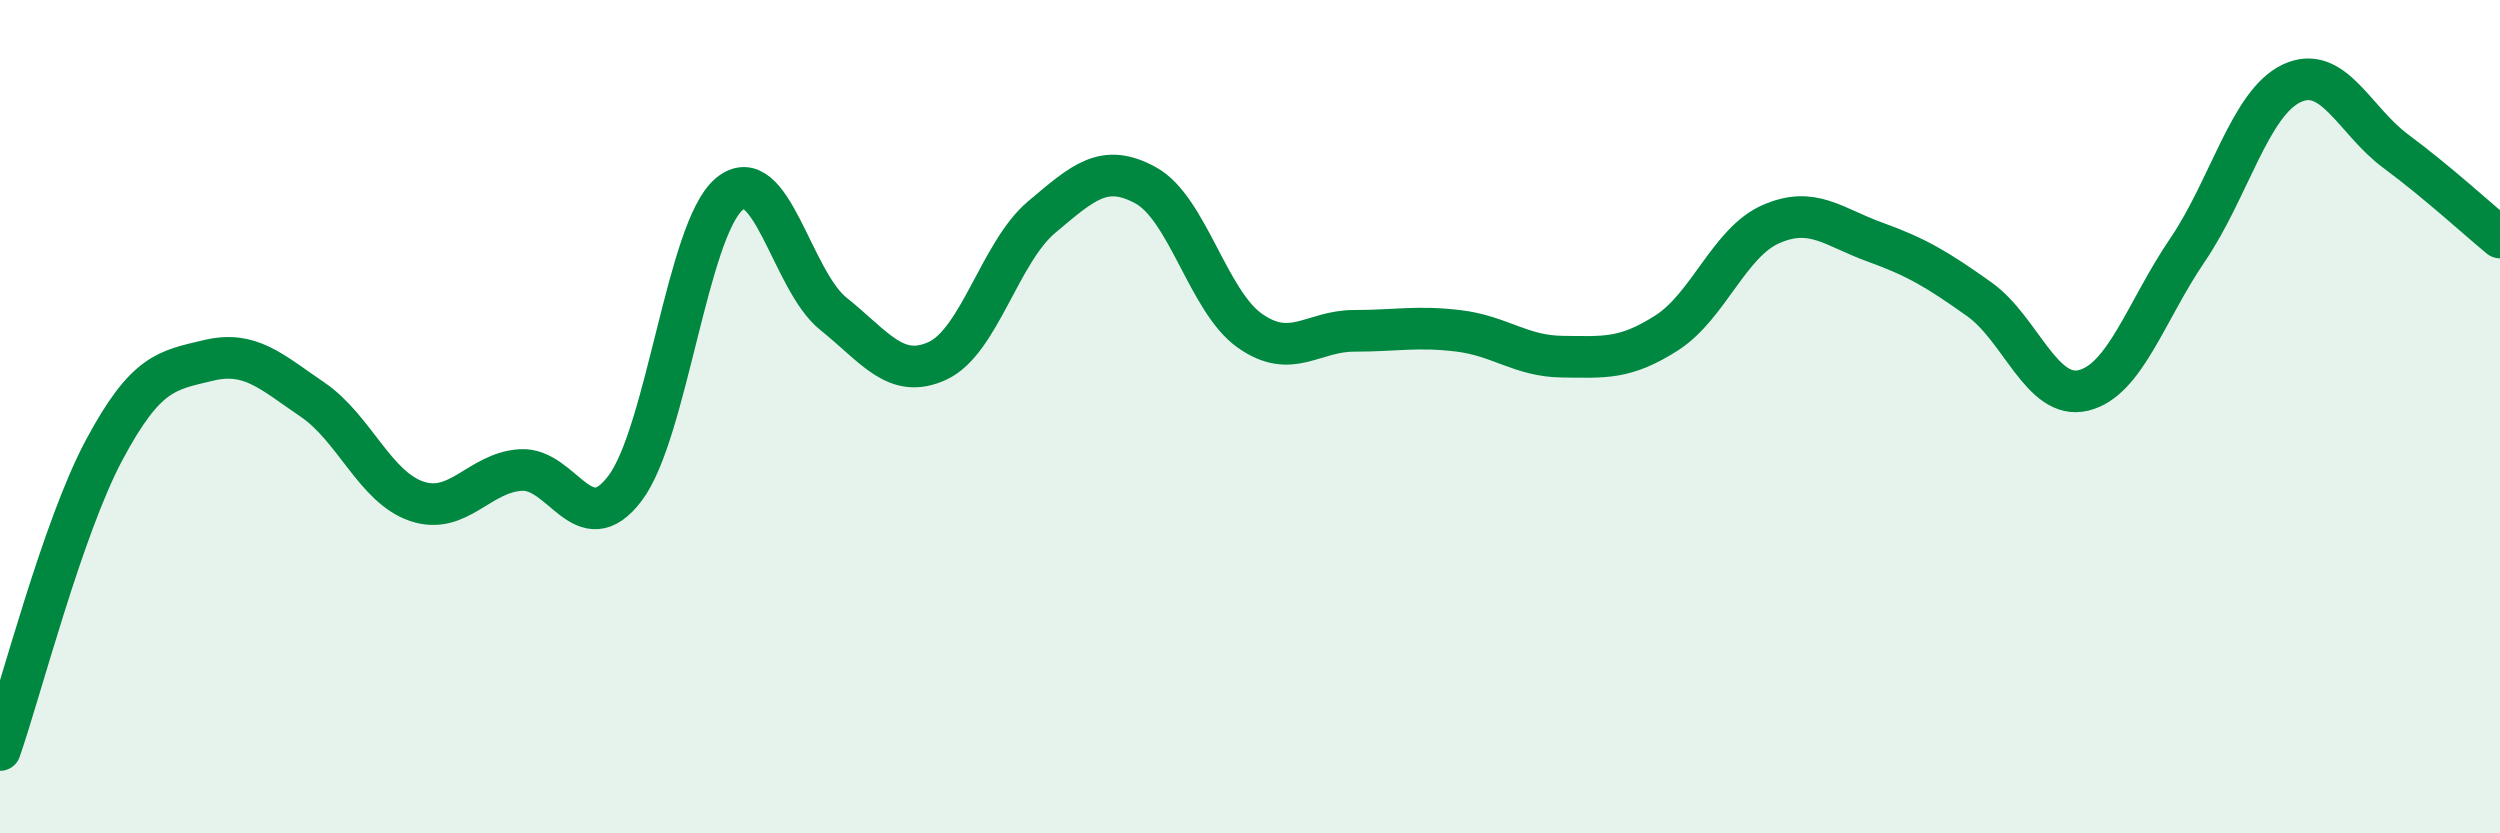
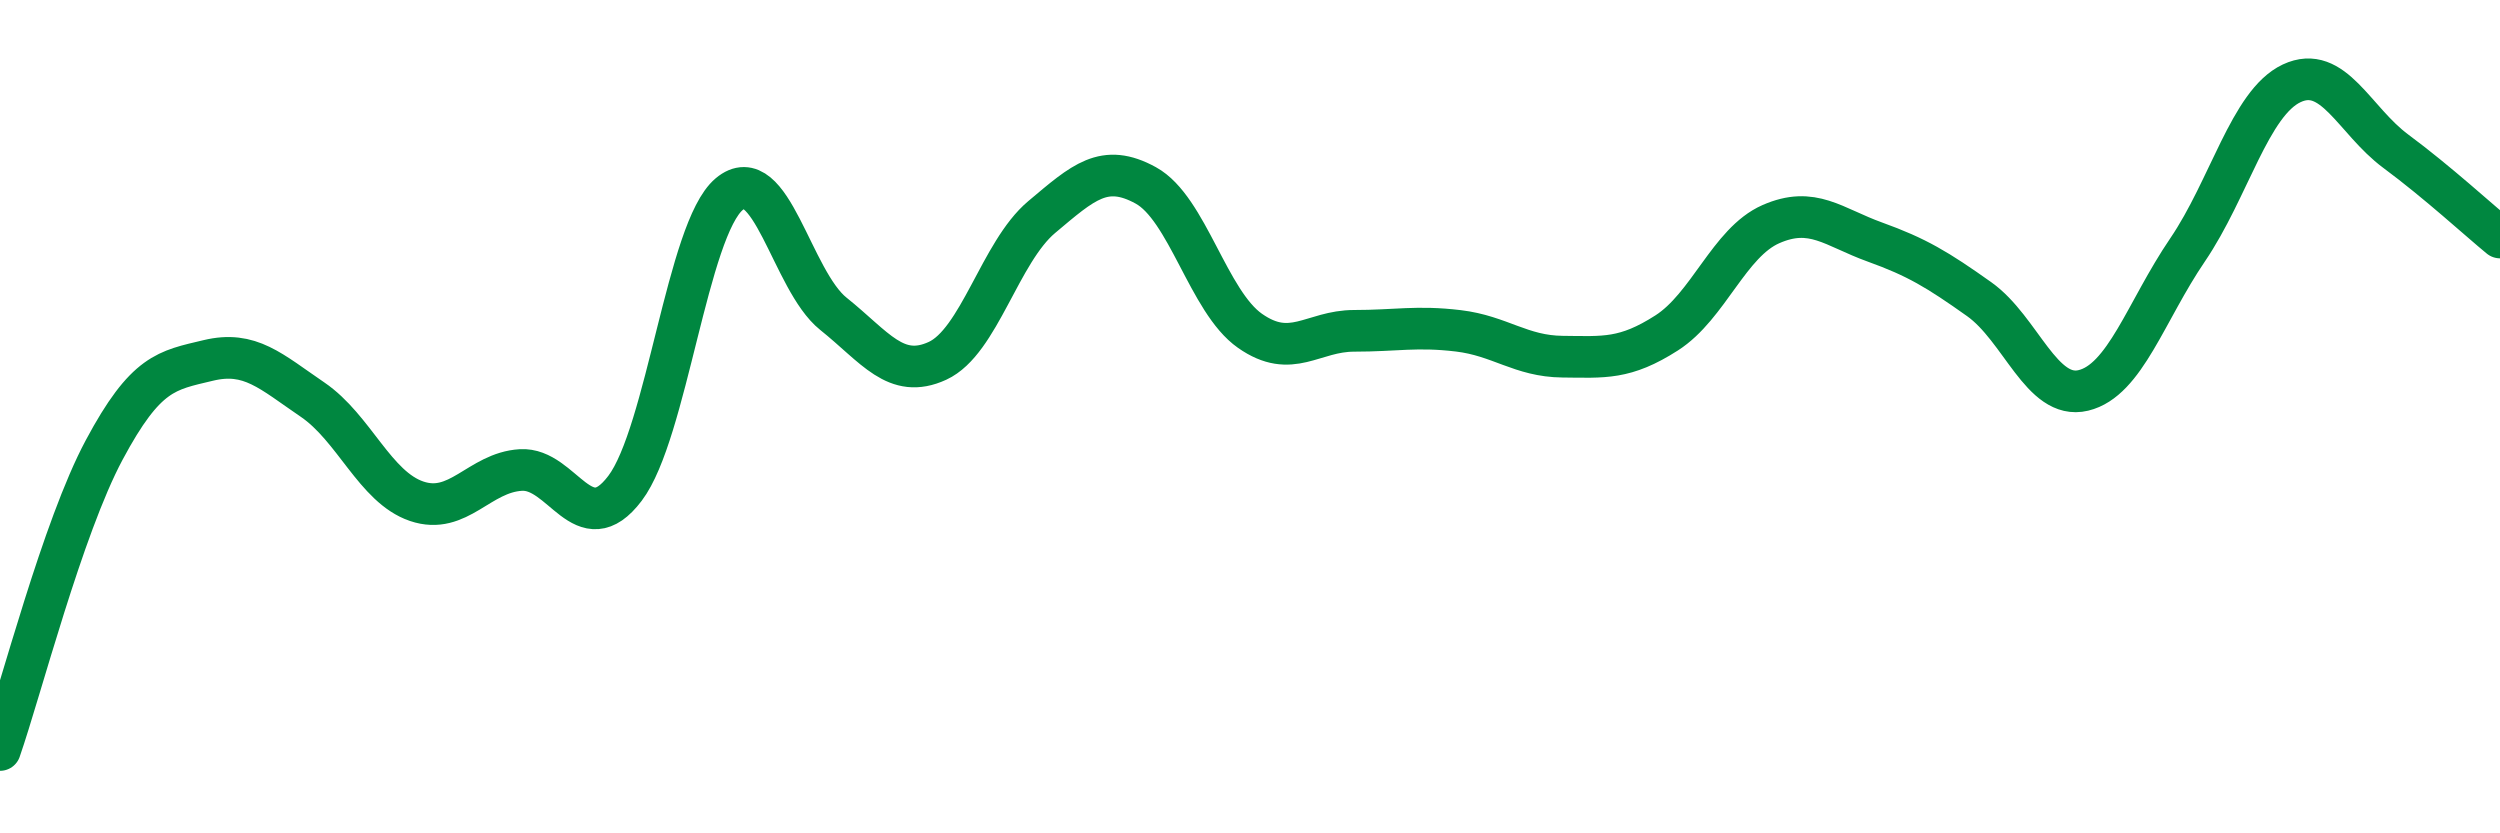
<svg xmlns="http://www.w3.org/2000/svg" width="60" height="20" viewBox="0 0 60 20">
-   <path d="M 0,18 C 0.5,16.56 1.5,12.67 2.5,10.8 C 3.5,8.93 4,8.89 5,8.65 C 6,8.41 6.5,8.91 7.5,9.59 C 8.5,10.27 9,11.69 10,12.03 C 11,12.37 11.5,11.34 12.5,11.28 C 13.5,11.22 14,13.04 15,11.72 C 16,10.4 16.5,5.5 17.5,4.66 C 18.5,3.82 19,6.73 20,7.53 C 21,8.33 21.5,9.12 22.5,8.66 C 23.5,8.2 24,6.05 25,5.21 C 26,4.37 26.5,3.9 27.5,4.45 C 28.5,5 29,7.24 30,7.94 C 31,8.64 31.5,7.94 32.5,7.94 C 33.5,7.94 34,7.82 35,7.94 C 36,8.06 36.5,8.55 37.5,8.56 C 38.5,8.57 39,8.63 40,7.99 C 41,7.35 41.5,5.82 42.5,5.38 C 43.5,4.94 44,5.45 45,5.81 C 46,6.17 46.5,6.47 47.5,7.18 C 48.5,7.89 49,9.61 50,9.37 C 51,9.13 51.5,7.47 52.5,6 C 53.5,4.53 54,2.47 55,2 C 56,1.53 56.5,2.89 57.5,3.63 C 58.5,4.37 59.5,5.29 60,5.7L60 20L0 20Z" fill="#008740" opacity="0.1" stroke-linecap="round" stroke-linejoin="round" />
  <path d="M 0,18 C 0.5,16.56 1.5,12.67 2.5,10.8 C 3.5,8.93 4,8.89 5,8.65 C 6,8.41 6.5,8.91 7.5,9.59 C 8.5,10.27 9,11.69 10,12.03 C 11,12.37 11.5,11.34 12.5,11.28 C 13.5,11.22 14,13.04 15,11.72 C 16,10.4 16.5,5.5 17.5,4.66 C 18.5,3.82 19,6.73 20,7.53 C 21,8.33 21.5,9.12 22.5,8.66 C 23.5,8.2 24,6.05 25,5.21 C 26,4.37 26.5,3.9 27.5,4.45 C 28.5,5 29,7.24 30,7.94 C 31,8.64 31.5,7.94 32.5,7.94 C 33.5,7.94 34,7.82 35,7.94 C 36,8.06 36.5,8.55 37.5,8.56 C 38.5,8.57 39,8.63 40,7.99 C 41,7.35 41.5,5.82 42.5,5.38 C 43.5,4.94 44,5.45 45,5.81 C 46,6.17 46.5,6.47 47.5,7.18 C 48.5,7.89 49,9.61 50,9.37 C 51,9.13 51.5,7.47 52.5,6 C 53.5,4.53 54,2.47 55,2 C 56,1.53 56.5,2.89 57.5,3.63 C 58.5,4.37 59.5,5.29 60,5.7" stroke="#008740" stroke-width="1" fill="none" stroke-linecap="round" stroke-linejoin="round" />
</svg>